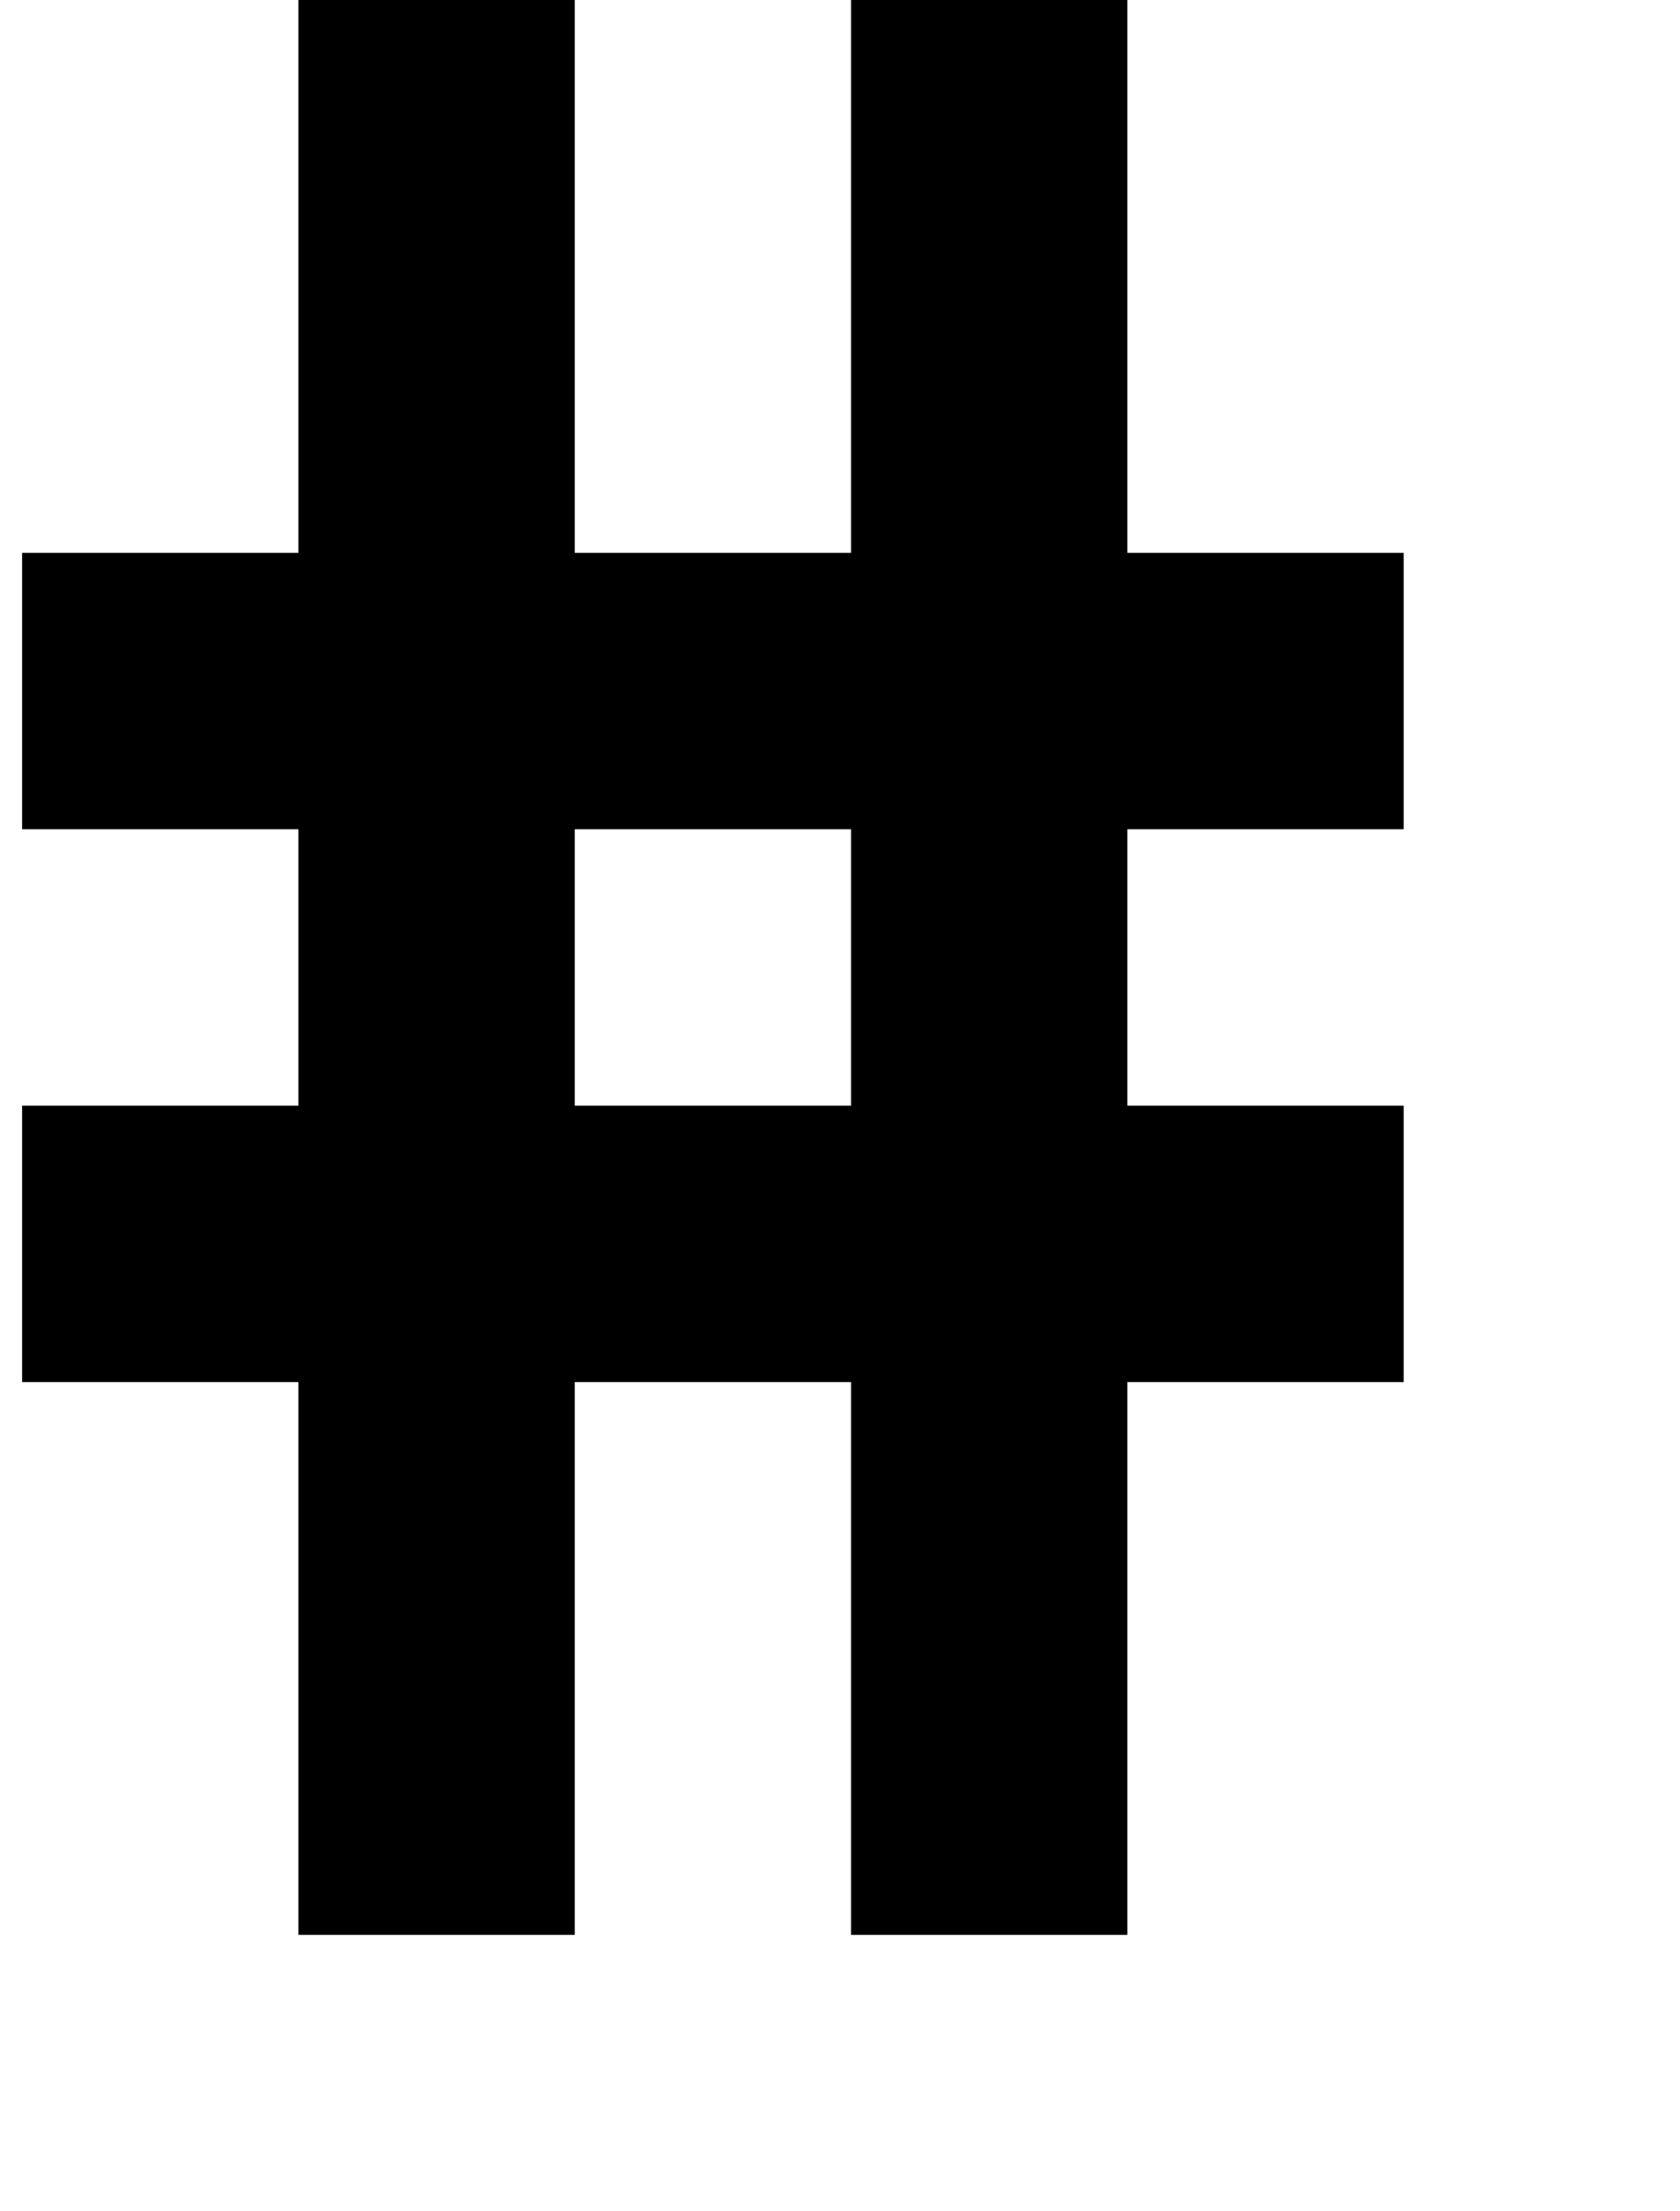
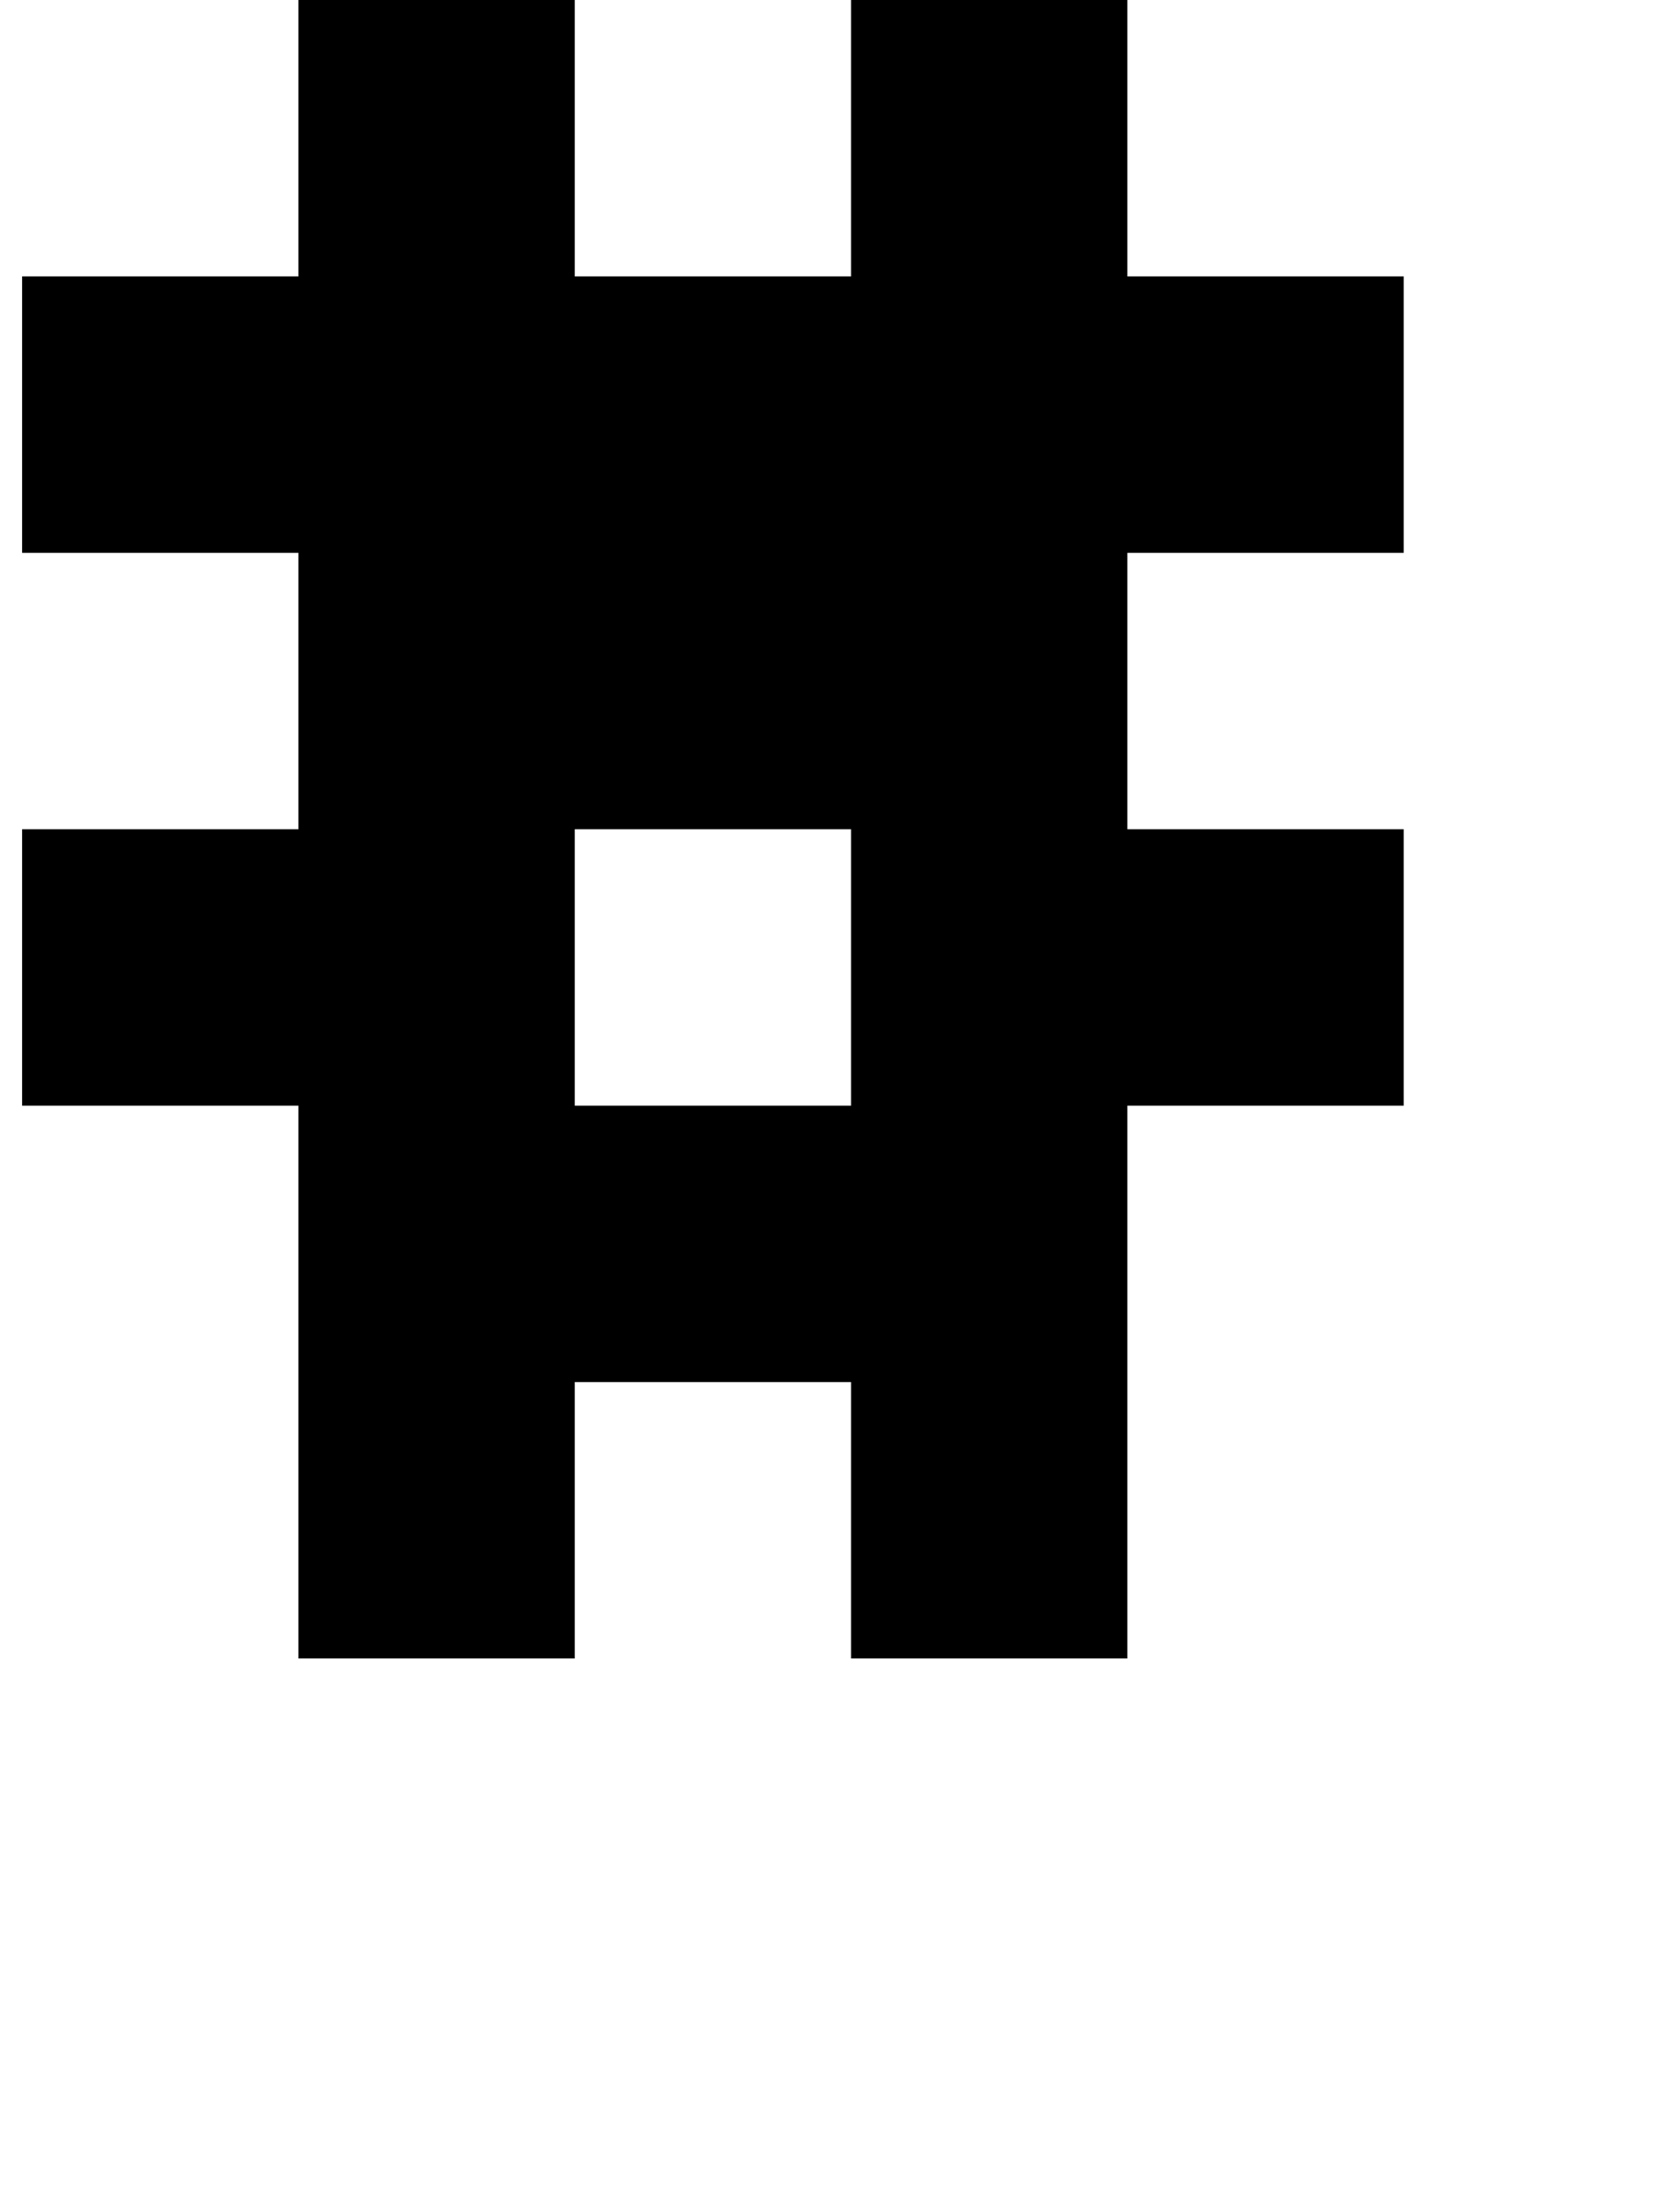
<svg xmlns="http://www.w3.org/2000/svg" version="1.1" viewBox="-10 0 760 1000">
-   <path fill="currentColor" d="M375 875v-125v-125h-125v125v125h-125v-125v-125h-125v-125h125v-125h-125v-125h125v-125v-125h125v125v125h125v-125v-125h125v125v125h125v125h-125v125h125v125h-125v125v125h-125zM375 500v-125h-125v125h125z" />
+   <path fill="currentColor" d="M375 875v-125v-125h-125v125h-125v-125v-125h-125v-125h125v-125h-125v-125h125v-125v-125h125v125v125h125v-125v-125h125v125v125h125v125h-125v125h125v125h-125v125v125h-125zM375 500v-125h-125v125h125z" />
</svg>